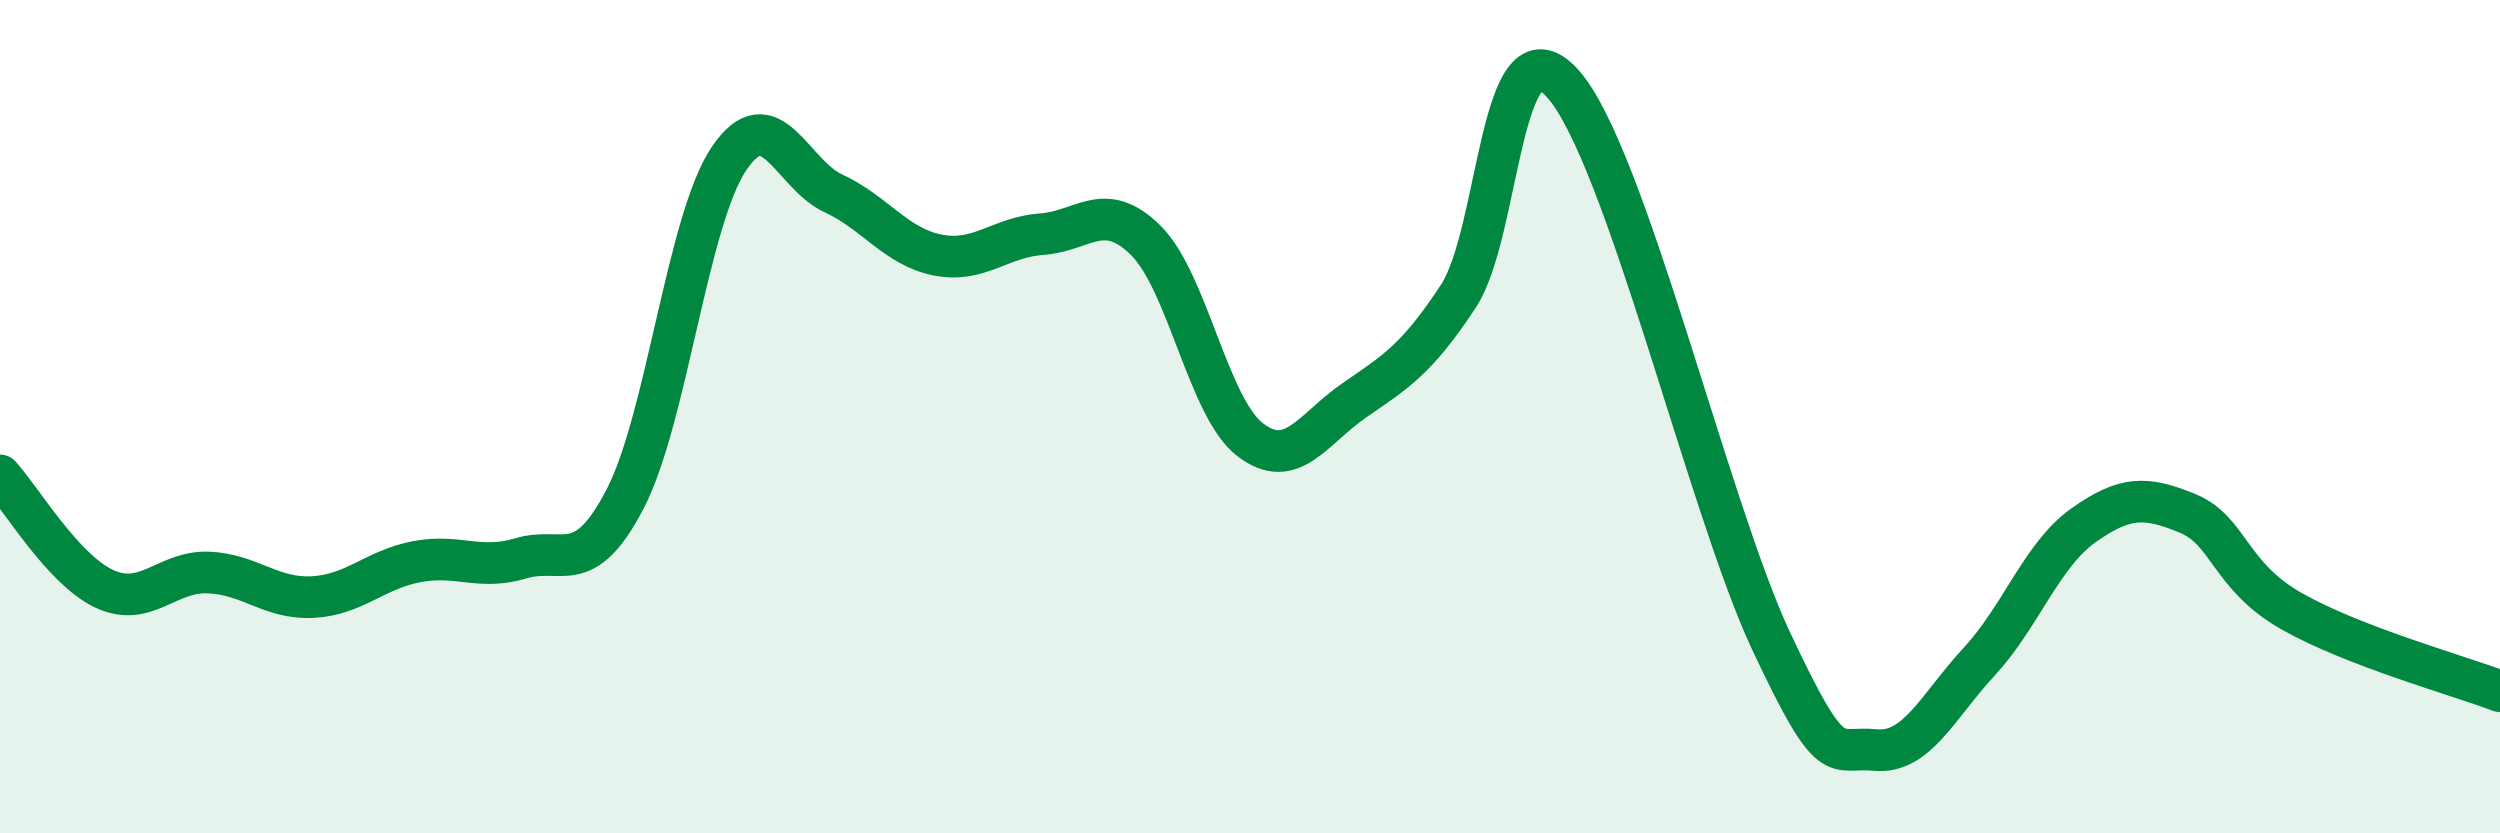
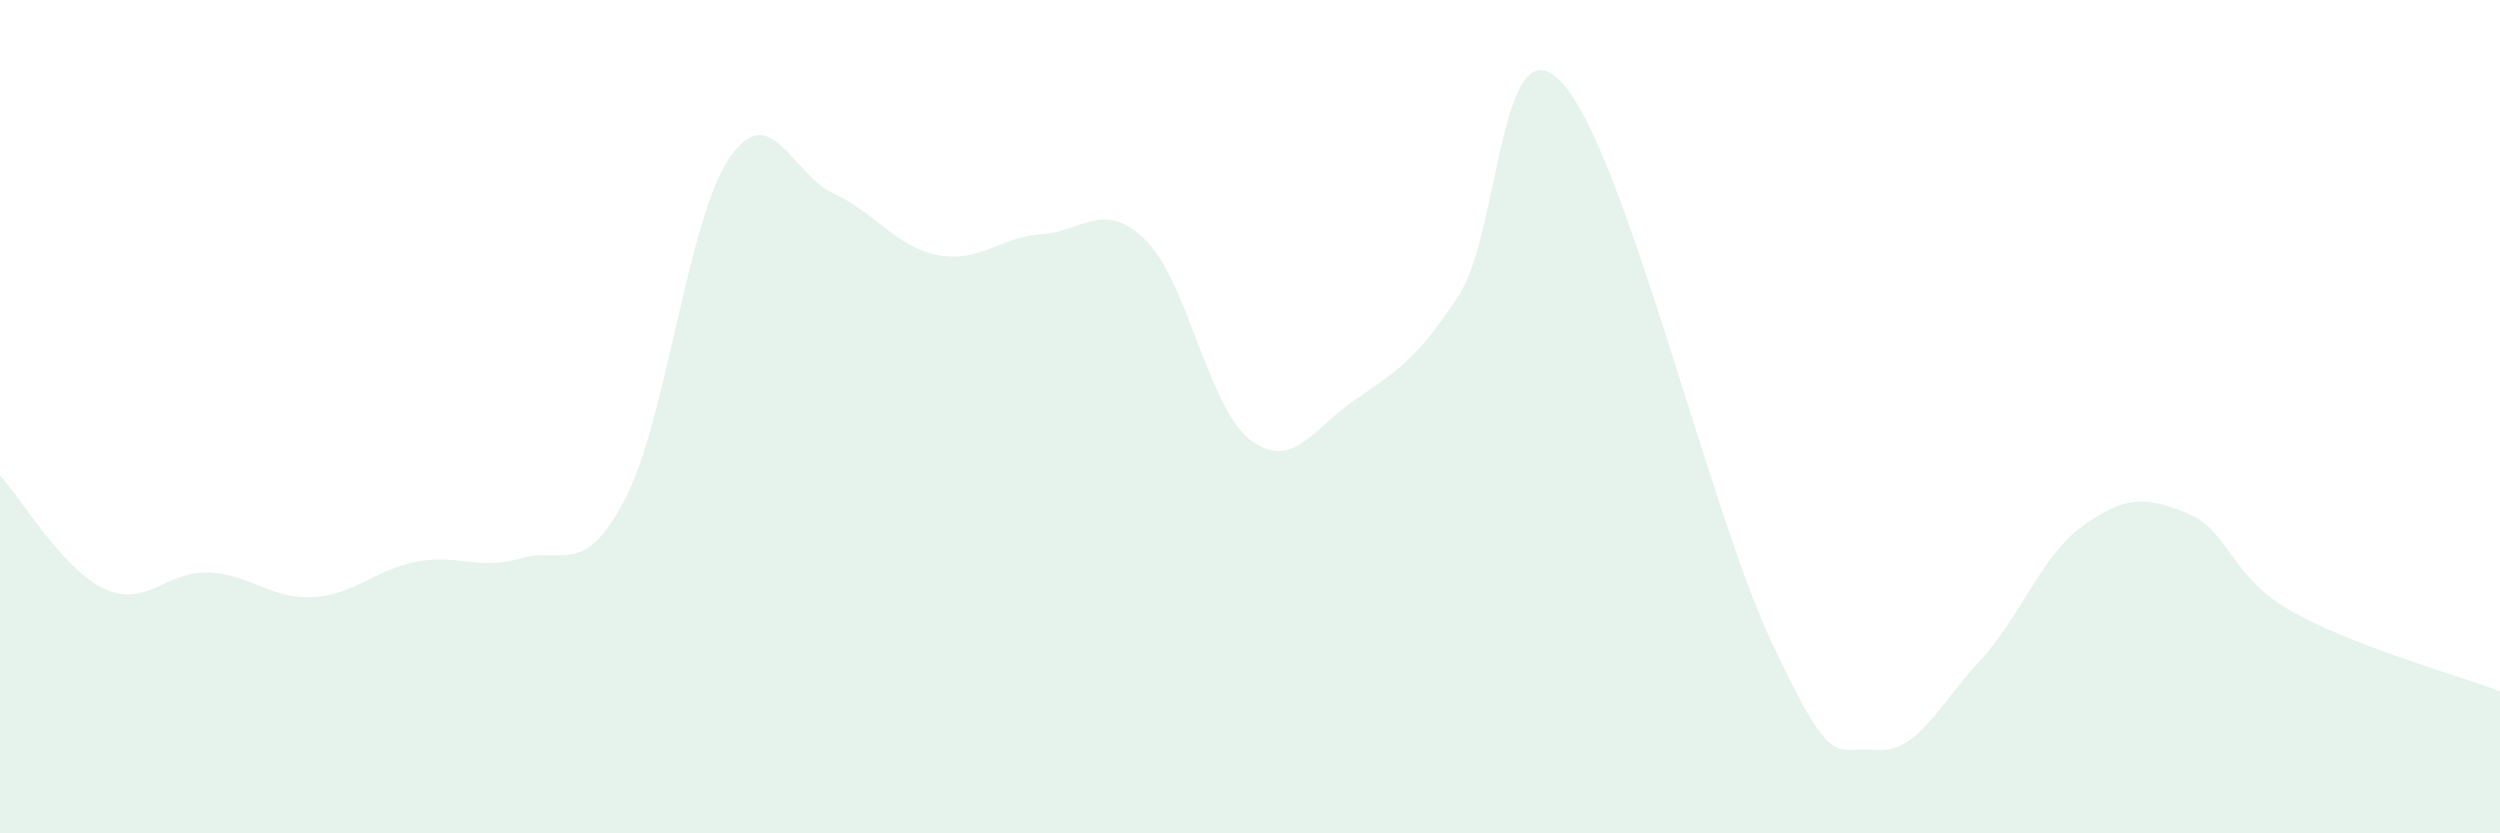
<svg xmlns="http://www.w3.org/2000/svg" width="60" height="20" viewBox="0 0 60 20">
  <path d="M 0,11.41 C 0.5,11.95 1.5,13.66 2.5,14.13 C 3.5,14.6 4,13.7 5,13.74 C 6,13.78 6.5,14.38 7.5,14.33 C 8.5,14.28 9,13.67 10,13.48 C 11,13.29 11.5,13.7 12.5,13.4 C 13.5,13.1 14,13.9 15,11.98 C 16,10.06 16.5,5.27 17.5,3.8 C 18.5,2.33 19,4.18 20,4.64 C 21,5.1 21.5,5.92 22.5,6.12 C 23.5,6.32 24,5.69 25,5.62 C 26,5.55 26.5,4.78 27.5,5.77 C 28.5,6.76 29,9.78 30,10.55 C 31,11.32 31.5,10.3 32.5,9.61 C 33.5,8.92 34,8.63 35,7.11 C 36,5.59 36,0.35 37.5,2 C 39,3.65 41,12.17 42.5,15.37 C 44,18.57 44,17.9 45,18 C 46,18.1 46.5,16.96 47.5,15.88 C 48.5,14.8 49,13.32 50,12.61 C 51,11.9 51.5,11.91 52.5,12.32 C 53.5,12.73 53.5,13.82 55,14.67 C 56.5,15.52 59,16.21 60,16.59L60 20L0 20Z" fill="#008740" opacity="0.1" stroke-linecap="round" stroke-linejoin="round" />
-   <path d="M 0,11.41 C 0.5,11.95 1.5,13.66 2.5,14.13 C 3.5,14.6 4,13.7 5,13.74 C 6,13.78 6.5,14.38 7.5,14.33 C 8.5,14.28 9,13.67 10,13.48 C 11,13.29 11.5,13.7 12.5,13.4 C 13.5,13.1 14,13.9 15,11.98 C 16,10.06 16.5,5.27 17.5,3.8 C 18.5,2.33 19,4.18 20,4.64 C 21,5.1 21.5,5.92 22.5,6.12 C 23.5,6.32 24,5.69 25,5.62 C 26,5.55 26.5,4.78 27.5,5.77 C 28.5,6.76 29,9.78 30,10.55 C 31,11.32 31.5,10.3 32.5,9.61 C 33.5,8.92 34,8.63 35,7.11 C 36,5.59 36,0.35 37.5,2 C 39,3.65 41,12.17 42.5,15.37 C 44,18.57 44,17.9 45,18 C 46,18.1 46.5,16.96 47.5,15.88 C 48.5,14.8 49,13.32 50,12.61 C 51,11.9 51.5,11.91 52.5,12.32 C 53.5,12.73 53.5,13.82 55,14.67 C 56.5,15.52 59,16.21 60,16.59" stroke="#008740" stroke-width="1" fill="none" stroke-linecap="round" stroke-linejoin="round" />
</svg>